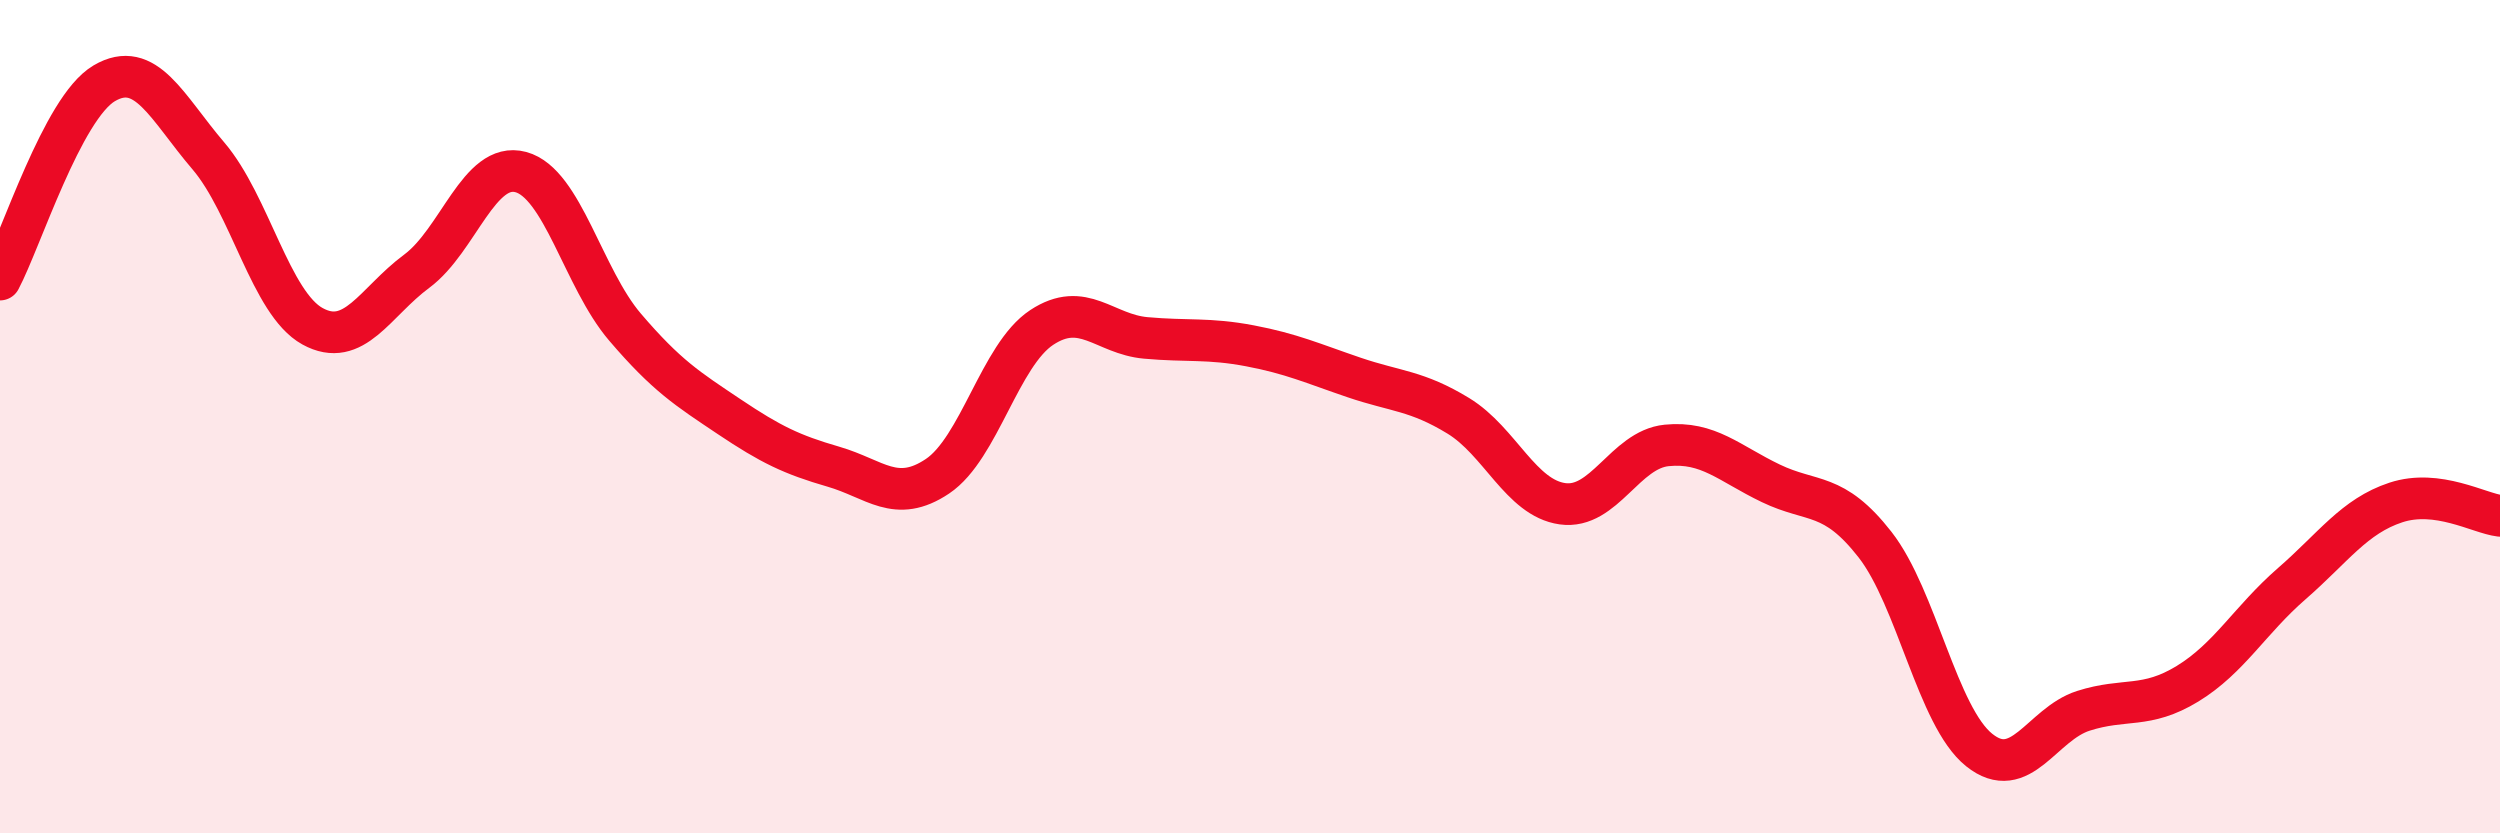
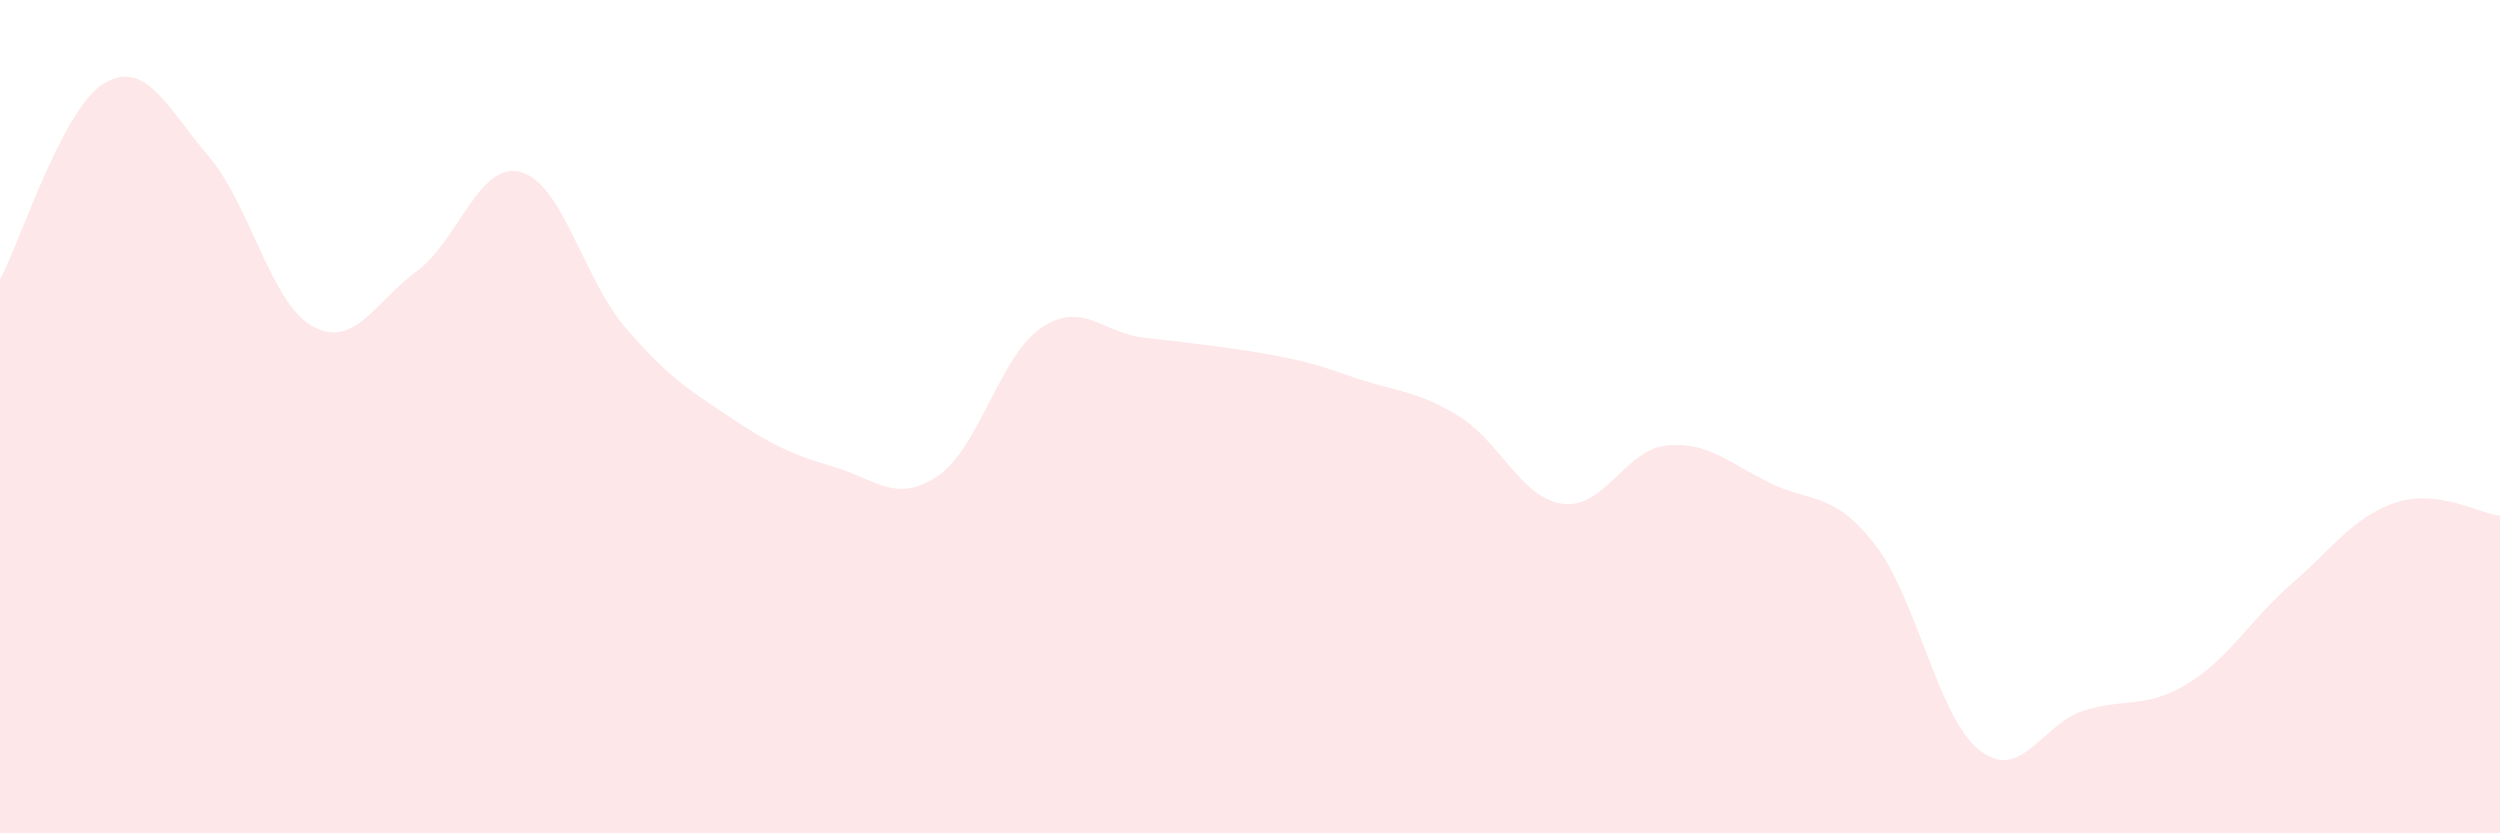
<svg xmlns="http://www.w3.org/2000/svg" width="60" height="20" viewBox="0 0 60 20">
-   <path d="M 0,6.71 C 0.5,5.77 1.5,2.59 2.5,2 C 3.5,1.41 4,2.57 5,3.74 C 6,4.91 6.5,7.28 7.5,7.83 C 8.5,8.38 9,7.25 10,6.51 C 11,5.77 11.5,3.86 12.5,4.13 C 13.5,4.4 14,6.68 15,7.85 C 16,9.02 16.5,9.33 17.5,10 C 18.5,10.67 19,10.91 20,11.2 C 21,11.49 21.5,12.1 22.5,11.43 C 23.5,10.76 24,8.52 25,7.86 C 26,7.2 26.5,8.02 27.5,8.11 C 28.5,8.2 29,8.11 30,8.3 C 31,8.49 31.5,8.72 32.5,9.06 C 33.5,9.4 34,9.37 35,9.98 C 36,10.59 36.5,11.95 37.5,12.09 C 38.5,12.23 39,10.79 40,10.69 C 41,10.59 41.5,11.12 42.5,11.6 C 43.5,12.08 44,11.79 45,13.07 C 46,14.35 46.5,17.2 47.5,18 C 48.5,18.8 49,17.38 50,17.06 C 51,16.74 51.5,17.02 52.5,16.41 C 53.5,15.8 54,14.88 55,14.01 C 56,13.14 56.5,12.39 57.5,12.06 C 58.5,11.73 59.5,12.32 60,12.38L60 20L0 20Z" fill="#EB0A25" opacity="0.1" stroke-linecap="round" stroke-linejoin="round" />
-   <path d="M 0,6.71 C 0.5,5.77 1.5,2.59 2.5,2 C 3.5,1.41 4,2.57 5,3.74 C 6,4.91 6.5,7.28 7.5,7.83 C 8.5,8.38 9,7.25 10,6.51 C 11,5.77 11.5,3.86 12.5,4.13 C 13.5,4.4 14,6.68 15,7.85 C 16,9.02 16.5,9.33 17.5,10 C 18.5,10.67 19,10.91 20,11.2 C 21,11.49 21.5,12.1 22.5,11.43 C 23.5,10.76 24,8.52 25,7.86 C 26,7.2 26.5,8.02 27.5,8.11 C 28.5,8.2 29,8.11 30,8.3 C 31,8.49 31.5,8.72 32.5,9.06 C 33.5,9.4 34,9.37 35,9.98 C 36,10.59 36.5,11.95 37.5,12.09 C 38.5,12.23 39,10.79 40,10.69 C 41,10.59 41.5,11.12 42.5,11.6 C 43.5,12.08 44,11.79 45,13.07 C 46,14.35 46.5,17.2 47.5,18 C 48.5,18.8 49,17.38 50,17.06 C 51,16.74 51.5,17.02 52.5,16.41 C 53.5,15.8 54,14.88 55,14.01 C 56,13.14 56.5,12.39 57.5,12.06 C 58.5,11.73 59.5,12.32 60,12.38" stroke="#EB0A25" stroke-width="1" fill="none" stroke-linecap="round" stroke-linejoin="round" />
+   <path d="M 0,6.71 C 0.5,5.77 1.5,2.59 2.5,2 C 3.5,1.41 4,2.57 5,3.74 C 6,4.91 6.5,7.28 7.5,7.83 C 8.5,8.38 9,7.25 10,6.51 C 11,5.77 11.5,3.86 12.5,4.13 C 13.5,4.4 14,6.68 15,7.85 C 16,9.02 16.5,9.33 17.5,10 C 18.5,10.67 19,10.91 20,11.2 C 21,11.49 21.5,12.1 22.5,11.43 C 23.5,10.76 24,8.52 25,7.86 C 26,7.2 26.5,8.02 27.5,8.11 C 31,8.49 31.5,8.72 32.5,9.06 C 33.5,9.4 34,9.37 35,9.98 C 36,10.59 36.5,11.95 37.5,12.09 C 38.5,12.23 39,10.79 40,10.69 C 41,10.59 41.5,11.12 42.5,11.6 C 43.5,12.08 44,11.79 45,13.07 C 46,14.35 46.5,17.2 47.5,18 C 48.5,18.8 49,17.38 50,17.06 C 51,16.74 51.5,17.02 52.5,16.41 C 53.5,15.8 54,14.88 55,14.01 C 56,13.14 56.5,12.39 57.5,12.06 C 58.5,11.73 59.5,12.32 60,12.38L60 20L0 20Z" fill="#EB0A25" opacity="0.1" stroke-linecap="round" stroke-linejoin="round" />
</svg>